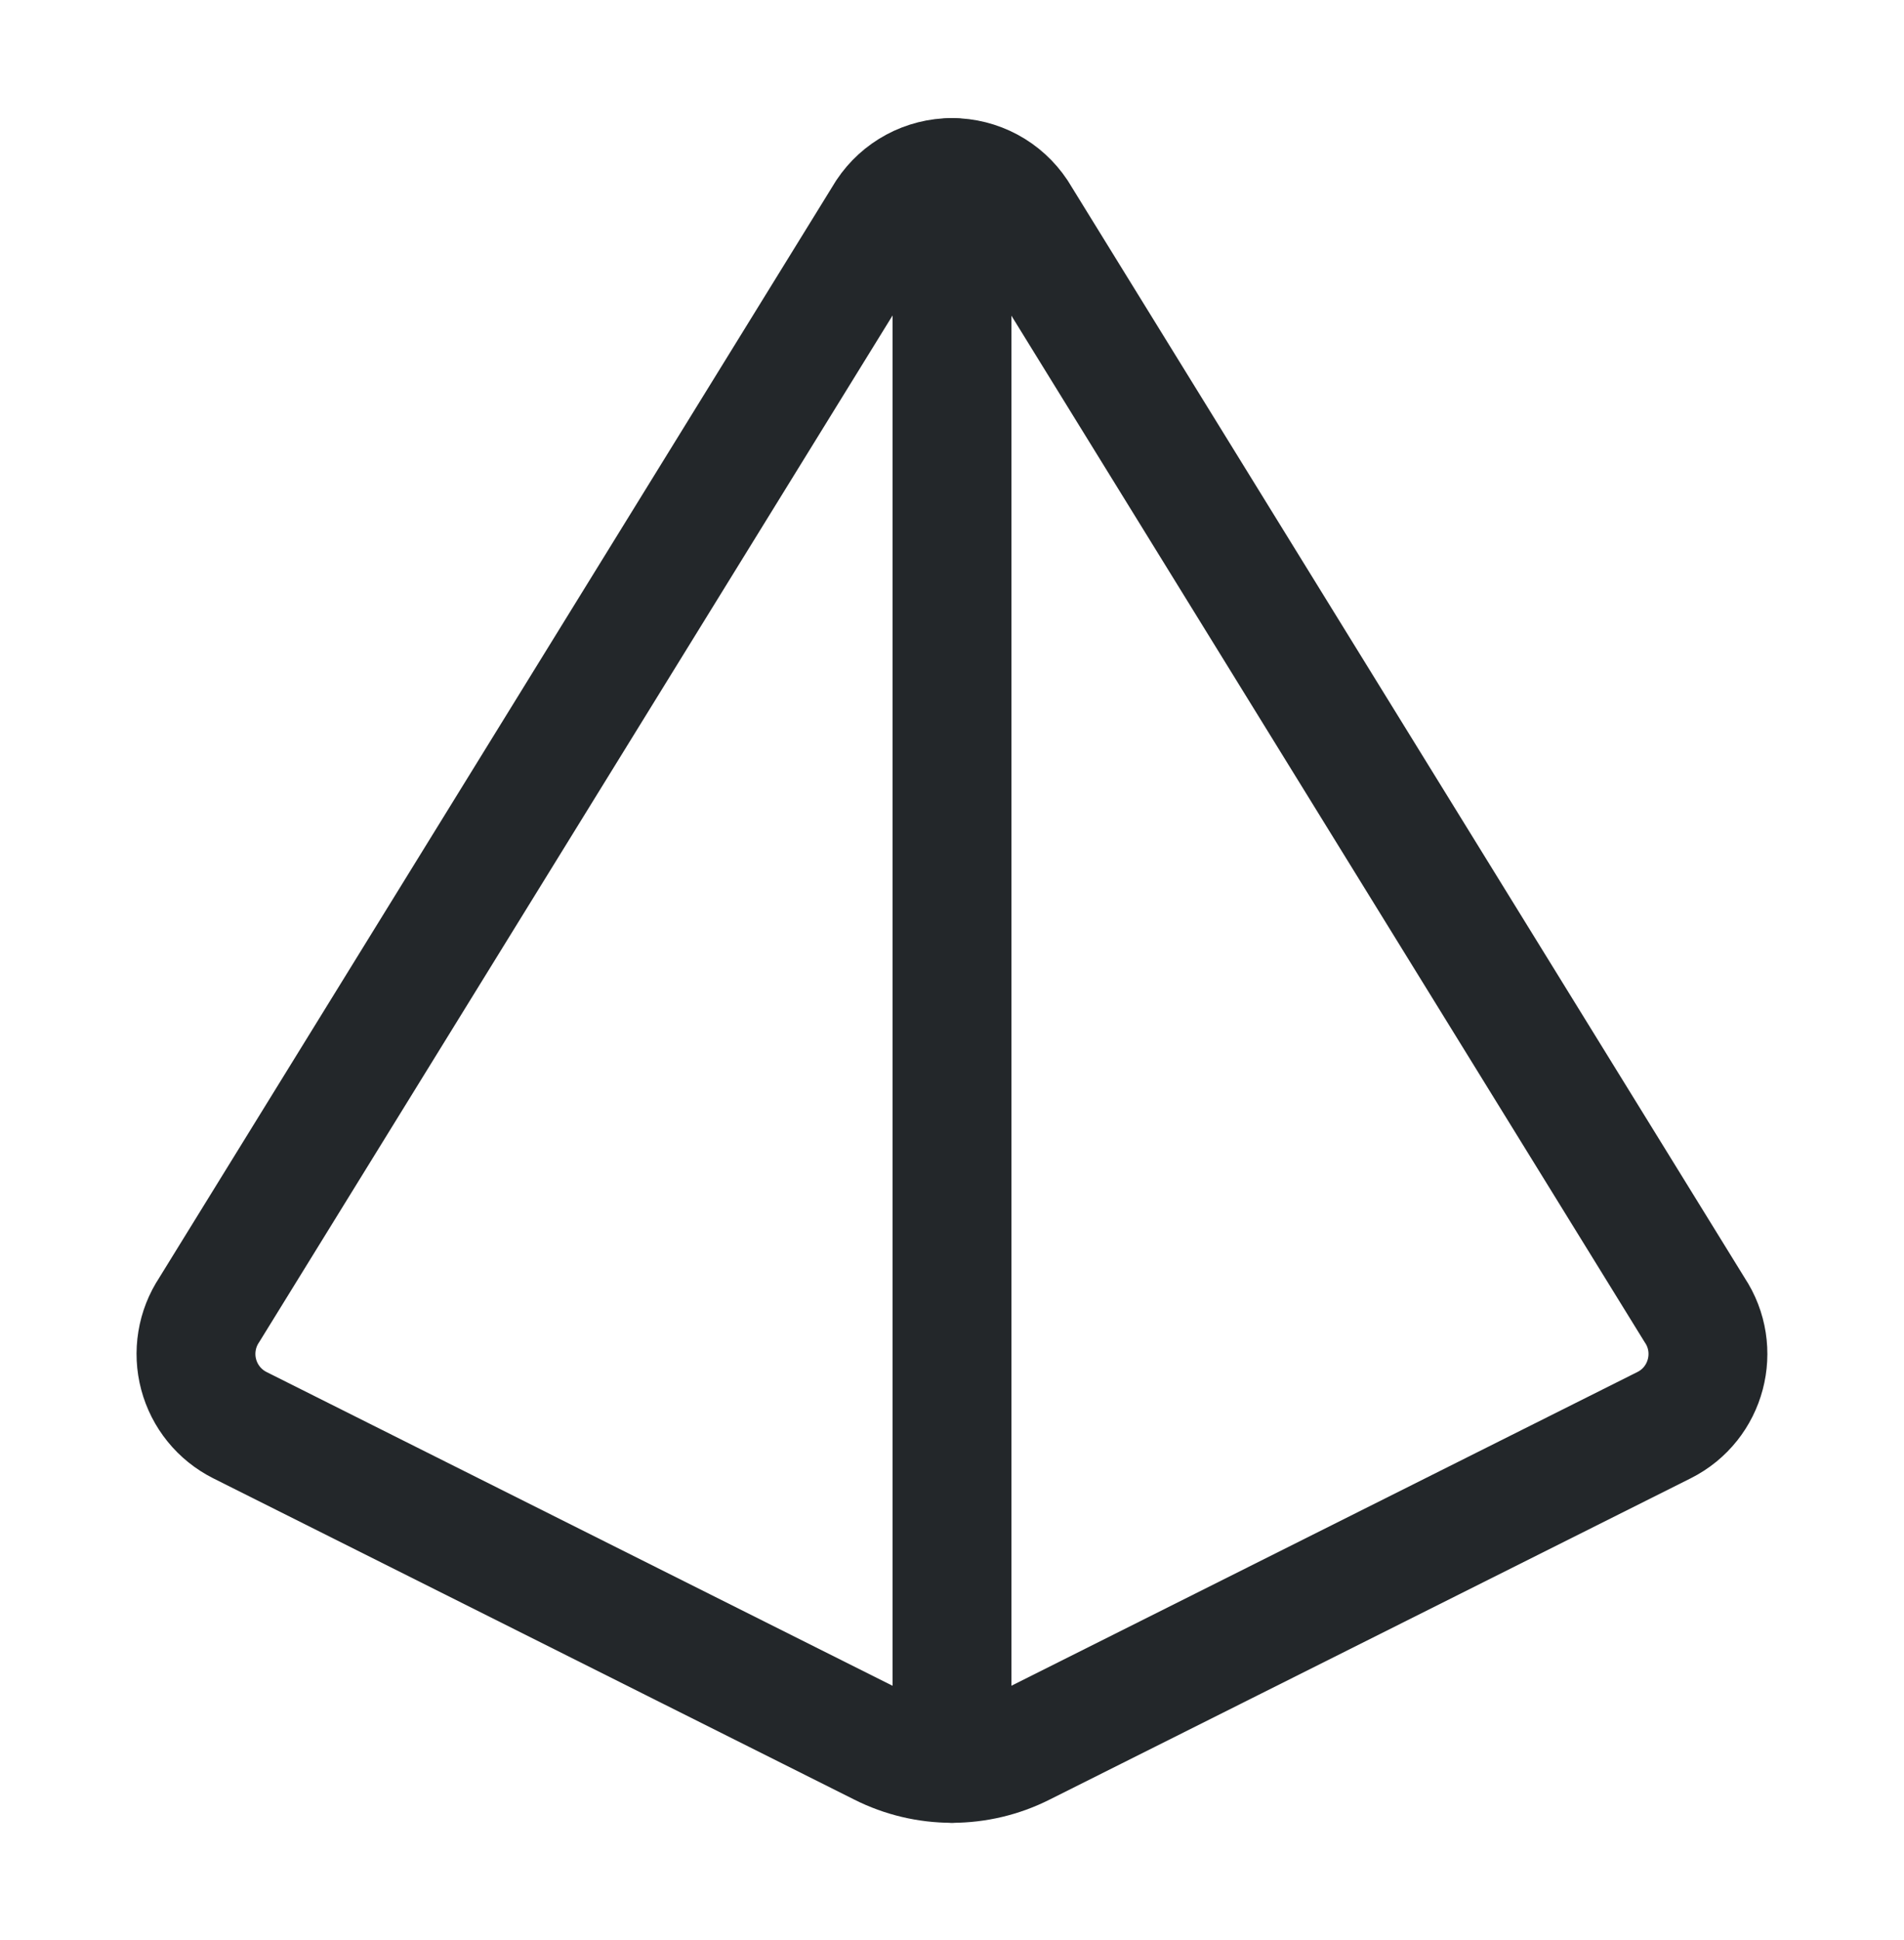
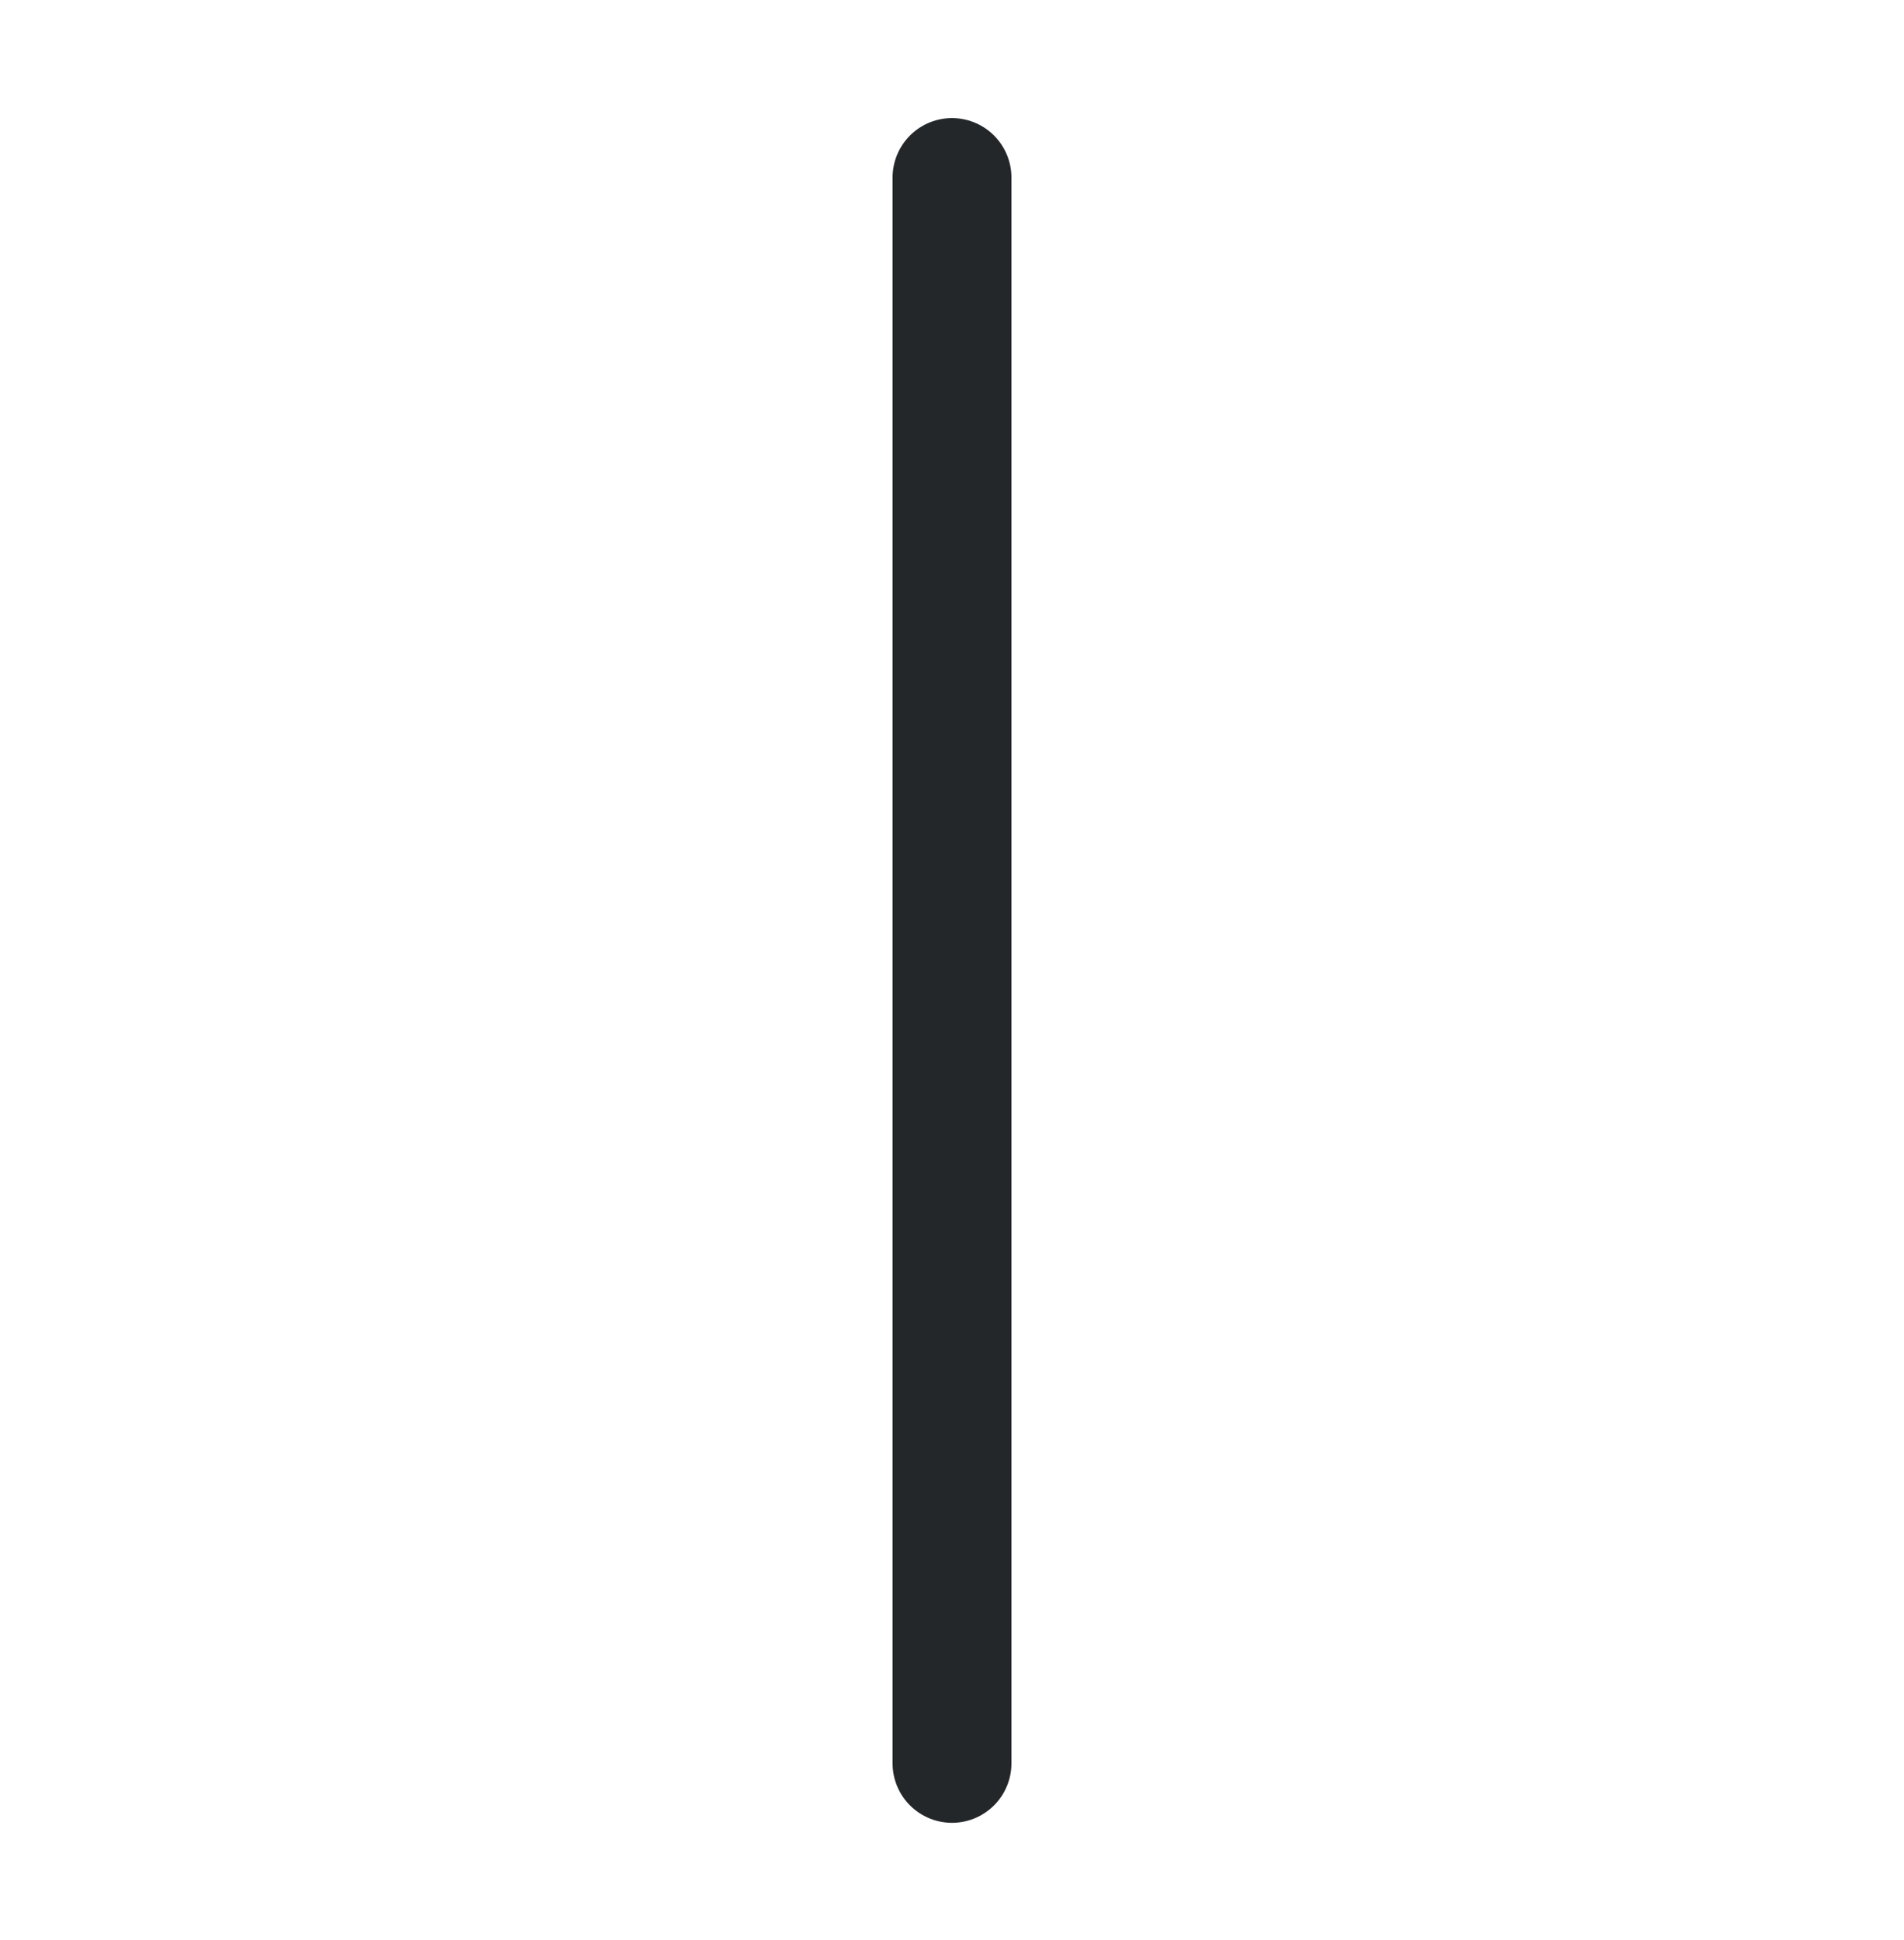
<svg xmlns="http://www.w3.org/2000/svg" width="54" height="55" viewBox="0 0 54 55" fill="none">
  <g clip-path="url(#clip0_5101_1549)">
-     <path d="M24.988 49.509C25.612 49.823 26.301 49.986 26.999 49.986C27.697 49.986 28.385 49.823 29.009 49.509L47.197 40.398C48.406 39.791 48.811 38.26 48.062 37.134L28.868 6.036C28.663 5.728 28.385 5.475 28.059 5.3C27.732 5.125 27.368 5.033 26.998 5.033C26.628 5.033 26.263 5.125 25.937 5.3C25.61 5.475 25.333 5.728 25.128 6.036L5.933 37.134C5.757 37.4 5.639 37.7 5.588 38.015C5.536 38.33 5.552 38.652 5.634 38.961C5.716 39.269 5.862 39.556 6.063 39.804C6.264 40.052 6.516 40.254 6.801 40.398L24.988 49.509Z" stroke="#23272A" stroke-width="3.371" stroke-linecap="round" stroke-linejoin="round" />
    <path d="M27 5.033V49.986" stroke="#23272A" stroke-width="3.371" stroke-linecap="round" stroke-linejoin="round" />
  </g>
  <defs>
    <clipPath id="clip0_5101_1549">
      <rect width="53.943" height="53.943" fill="white" transform="translate(0.029 0.538)" />
    </clipPath>
  </defs>
</svg>